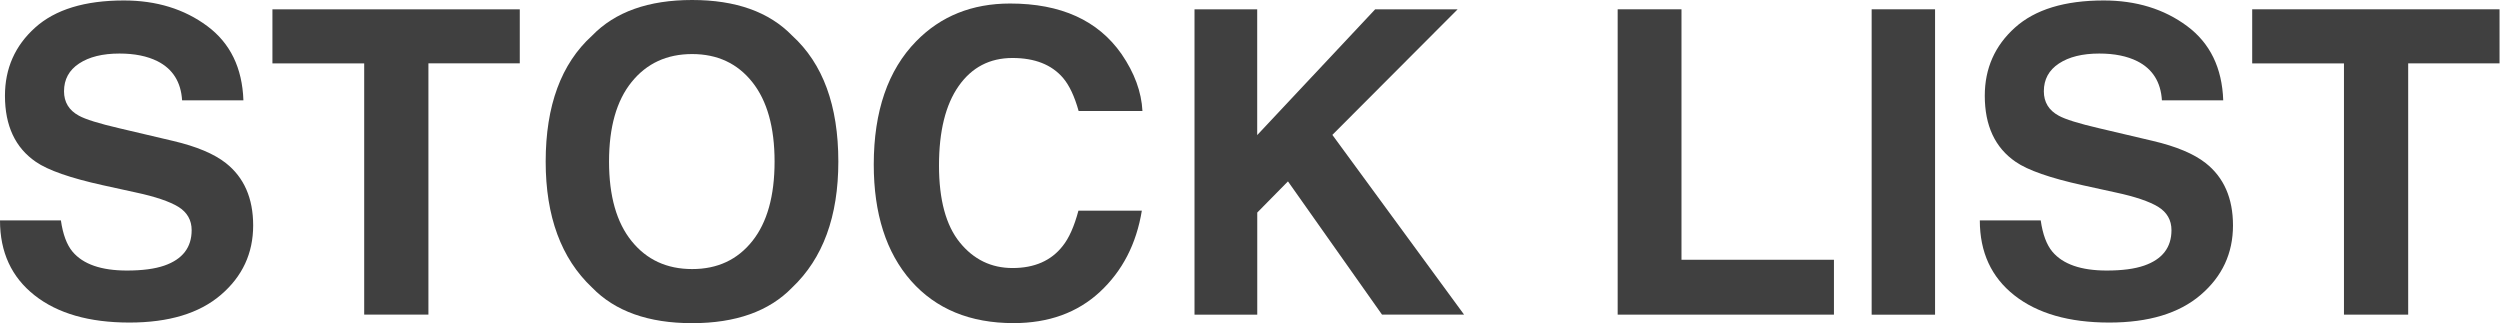
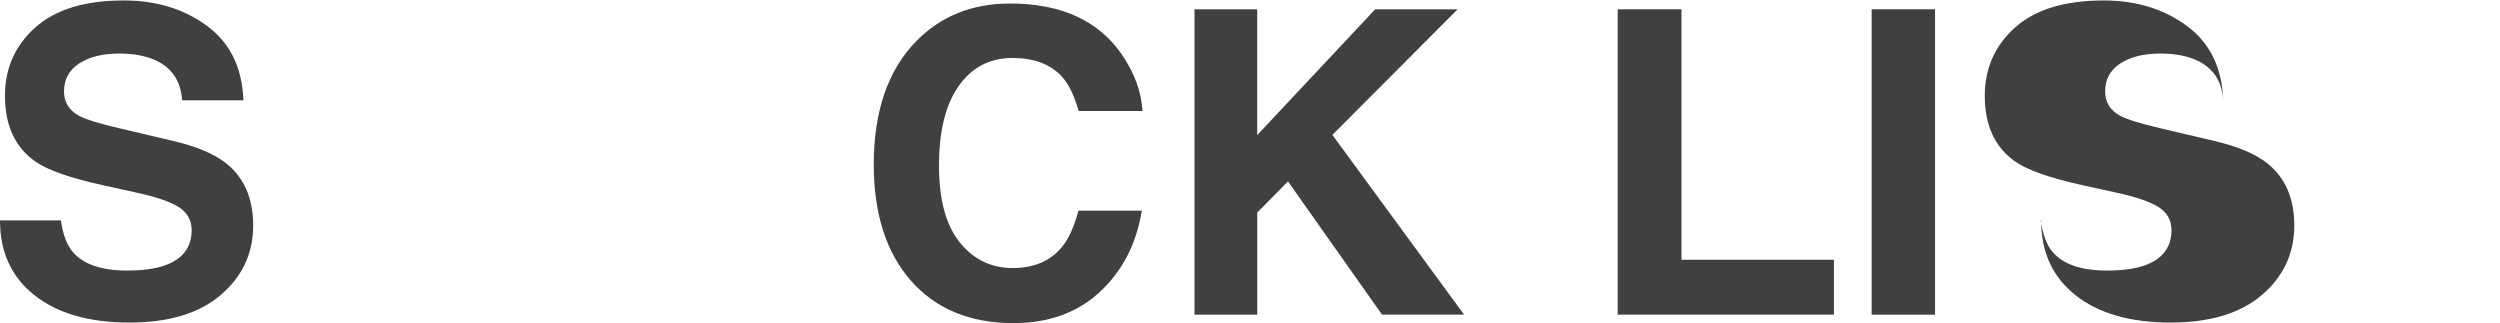
<svg xmlns="http://www.w3.org/2000/svg" version="1.1" id="レイヤー_1" x="0px" y="0px" viewBox="0 0 489.3 63.25" style="enable-background:new 0 0 489.3 63.25;" xml:space="preserve">
  <style type="text/css">
	.st0{fill:#404040;}
</style>
  <g>
    <g>
      <path class="st0" d="M11.92,43.14c0.39,2.73,1.15,4.77,2.28,6.12c2.07,2.46,5.62,3.69,10.64,3.69c3.01,0,5.45-0.32,7.33-0.97    c3.56-1.24,5.34-3.55,5.34-6.93c0-1.97-0.87-3.5-2.62-4.58c-1.74-1.05-4.51-1.99-8.3-2.8l-6.47-1.42    c-6.36-1.41-10.73-2.93-13.11-4.58c-4.03-2.76-6.04-7.07-6.04-12.93c0-5.35,1.97-9.8,5.91-13.34c3.94-3.54,9.73-5.31,17.36-5.31    c6.38,0,11.81,1.67,16.32,5.01c4.5,3.34,6.86,8.18,7.08,14.54h-12c-0.22-3.59-1.83-6.15-4.82-7.66c-2-1-4.47-1.5-7.44-1.5    c-3.3,0-5.93,0.65-7.9,1.95c-1.97,1.3-2.95,3.11-2.95,5.43c0,2.14,0.97,3.73,2.91,4.78c1.25,0.7,3.89,1.53,7.94,2.47l10.49,2.47    c4.6,1.08,8.04,2.53,10.34,4.34c3.56,2.81,5.34,6.88,5.34,12.2c0,5.46-2.11,9.99-6.33,13.6c-4.22,3.61-10.18,5.41-17.89,5.41    c-7.87,0-14.06-1.78-18.56-5.33C2.25,54.24,0,49.36,0,43.14H11.92z" />
-       <path class="st0" d="M101.73,1.82v10.58H83.85v49.18H71.28V12.41H53.32V1.82H101.73z" />
-       <path class="st0" d="M155.04,56.28c-4.51,4.65-11.04,6.97-19.58,6.97c-8.54,0-15.07-2.32-19.58-6.97    c-6.05-5.7-9.08-13.92-9.08-24.65c0-10.95,3.03-19.16,9.08-24.65C120.39,2.32,126.92,0,135.46,0c8.54,0,15.07,2.32,19.58,6.97    c6.03,5.49,9.04,13.7,9.04,24.65C164.08,42.36,161.07,50.57,155.04,56.28z M147.24,47.19c2.91-3.65,4.36-8.84,4.36-15.57    c0-6.7-1.45-11.89-4.36-15.55c-2.91-3.66-6.83-5.49-11.78-5.49c-4.95,0-8.89,1.82-11.84,5.47c-2.95,3.65-4.42,8.84-4.42,15.57    s1.47,11.92,4.42,15.57c2.95,3.65,6.89,5.47,11.84,5.47C140.41,52.67,144.33,50.84,147.24,47.19z" />
      <path class="st0" d="M179.32,8.07c4.81-4.92,10.94-7.38,18.37-7.38c9.95,0,17.22,3.3,21.82,9.89c2.54,3.7,3.9,7.42,4.09,11.15    h-12.49c-0.8-2.87-1.82-5.03-3.06-6.49c-2.23-2.59-5.52-3.89-9.89-3.89c-4.45,0-7.96,1.83-10.53,5.49    c-2.57,3.66-3.85,8.85-3.85,15.55c0,6.7,1.36,11.72,4.07,15.06c2.71,3.34,6.15,5.01,10.33,5.01c4.28,0,7.55-1.43,9.8-4.3    c1.24-1.54,2.27-3.85,3.09-6.93h12.41c-1.07,6.52-3.81,11.81-8.2,15.89c-4.4,4.08-10.03,6.12-16.91,6.12    c-8.5,0-15.19-2.76-20.06-8.27c-4.87-5.54-7.3-13.14-7.3-22.79C171.02,21.76,173.79,13.72,179.32,8.07z" />
      <path class="st0" d="M233.78,1.82h12.28v24.62l23.09-24.62h16.14L260.77,26.4l25.78,35.18h-16.06L252.08,35.5l-6.01,6.1v19.99    h-12.28V1.82z" />
      <path class="st0" d="M316.61,1.82h12.49v49.02h29.84v10.74h-42.33V1.82z" />
      <path class="st0" d="M378.73,61.59h-12.41V1.82h12.41V61.59z" />
-       <path class="st0" d="M399.41,43.14c0.39,2.73,1.15,4.77,2.28,6.12c2.07,2.46,5.62,3.69,10.64,3.69c3.01,0,5.45-0.32,7.33-0.97    c3.56-1.24,5.34-3.55,5.34-6.93c0-1.97-0.87-3.5-2.62-4.58c-1.74-1.05-4.51-1.99-8.3-2.8l-6.47-1.42    c-6.36-1.41-10.73-2.93-13.11-4.58c-4.03-2.76-6.04-7.07-6.04-12.93c0-5.35,1.97-9.8,5.91-13.34c3.94-3.54,9.73-5.31,17.36-5.31    c6.38,0,11.81,1.67,16.32,5.01c4.5,3.34,6.86,8.18,7.08,14.54h-12c-0.22-3.59-1.83-6.15-4.82-7.66c-2-1-4.47-1.5-7.44-1.5    c-3.3,0-5.93,0.65-7.9,1.95c-1.97,1.3-2.95,3.11-2.95,5.43c0,2.14,0.97,3.73,2.91,4.78c1.25,0.7,3.89,1.53,7.94,2.47l10.49,2.47    c4.6,1.08,8.04,2.53,10.34,4.34c3.56,2.81,5.34,6.88,5.34,12.2c0,5.46-2.11,9.99-6.33,13.6c-4.22,3.61-10.18,5.41-17.89,5.41    c-7.87,0-14.06-1.78-18.57-5.33c-4.51-3.55-6.76-8.44-6.76-14.66H399.41z" />
-       <path class="st0" d="M489.21,1.82v10.58h-17.88v49.18h-12.57V12.41H440.8V1.82H489.21z" />
+       <path class="st0" d="M399.41,43.14c0.39,2.73,1.15,4.77,2.28,6.12c2.07,2.46,5.62,3.69,10.64,3.69c3.01,0,5.45-0.32,7.33-0.97    c3.56-1.24,5.34-3.55,5.34-6.93c0-1.97-0.87-3.5-2.62-4.58c-1.74-1.05-4.51-1.99-8.3-2.8l-6.47-1.42    c-6.36-1.41-10.73-2.93-13.11-4.58c-4.03-2.76-6.04-7.07-6.04-12.93c0-5.35,1.97-9.8,5.91-13.34c3.94-3.54,9.73-5.31,17.36-5.31    c6.38,0,11.81,1.67,16.32,5.01c4.5,3.34,6.86,8.18,7.08,14.54c-0.22-3.59-1.83-6.15-4.82-7.66c-2-1-4.47-1.5-7.44-1.5    c-3.3,0-5.93,0.65-7.9,1.95c-1.97,1.3-2.95,3.11-2.95,5.43c0,2.14,0.97,3.73,2.91,4.78c1.25,0.7,3.89,1.53,7.94,2.47l10.49,2.47    c4.6,1.08,8.04,2.53,10.34,4.34c3.56,2.81,5.34,6.88,5.34,12.2c0,5.46-2.11,9.99-6.33,13.6c-4.22,3.61-10.18,5.41-17.89,5.41    c-7.87,0-14.06-1.78-18.57-5.33c-4.51-3.55-6.76-8.44-6.76-14.66H399.41z" />
    </g>
  </g>
</svg>